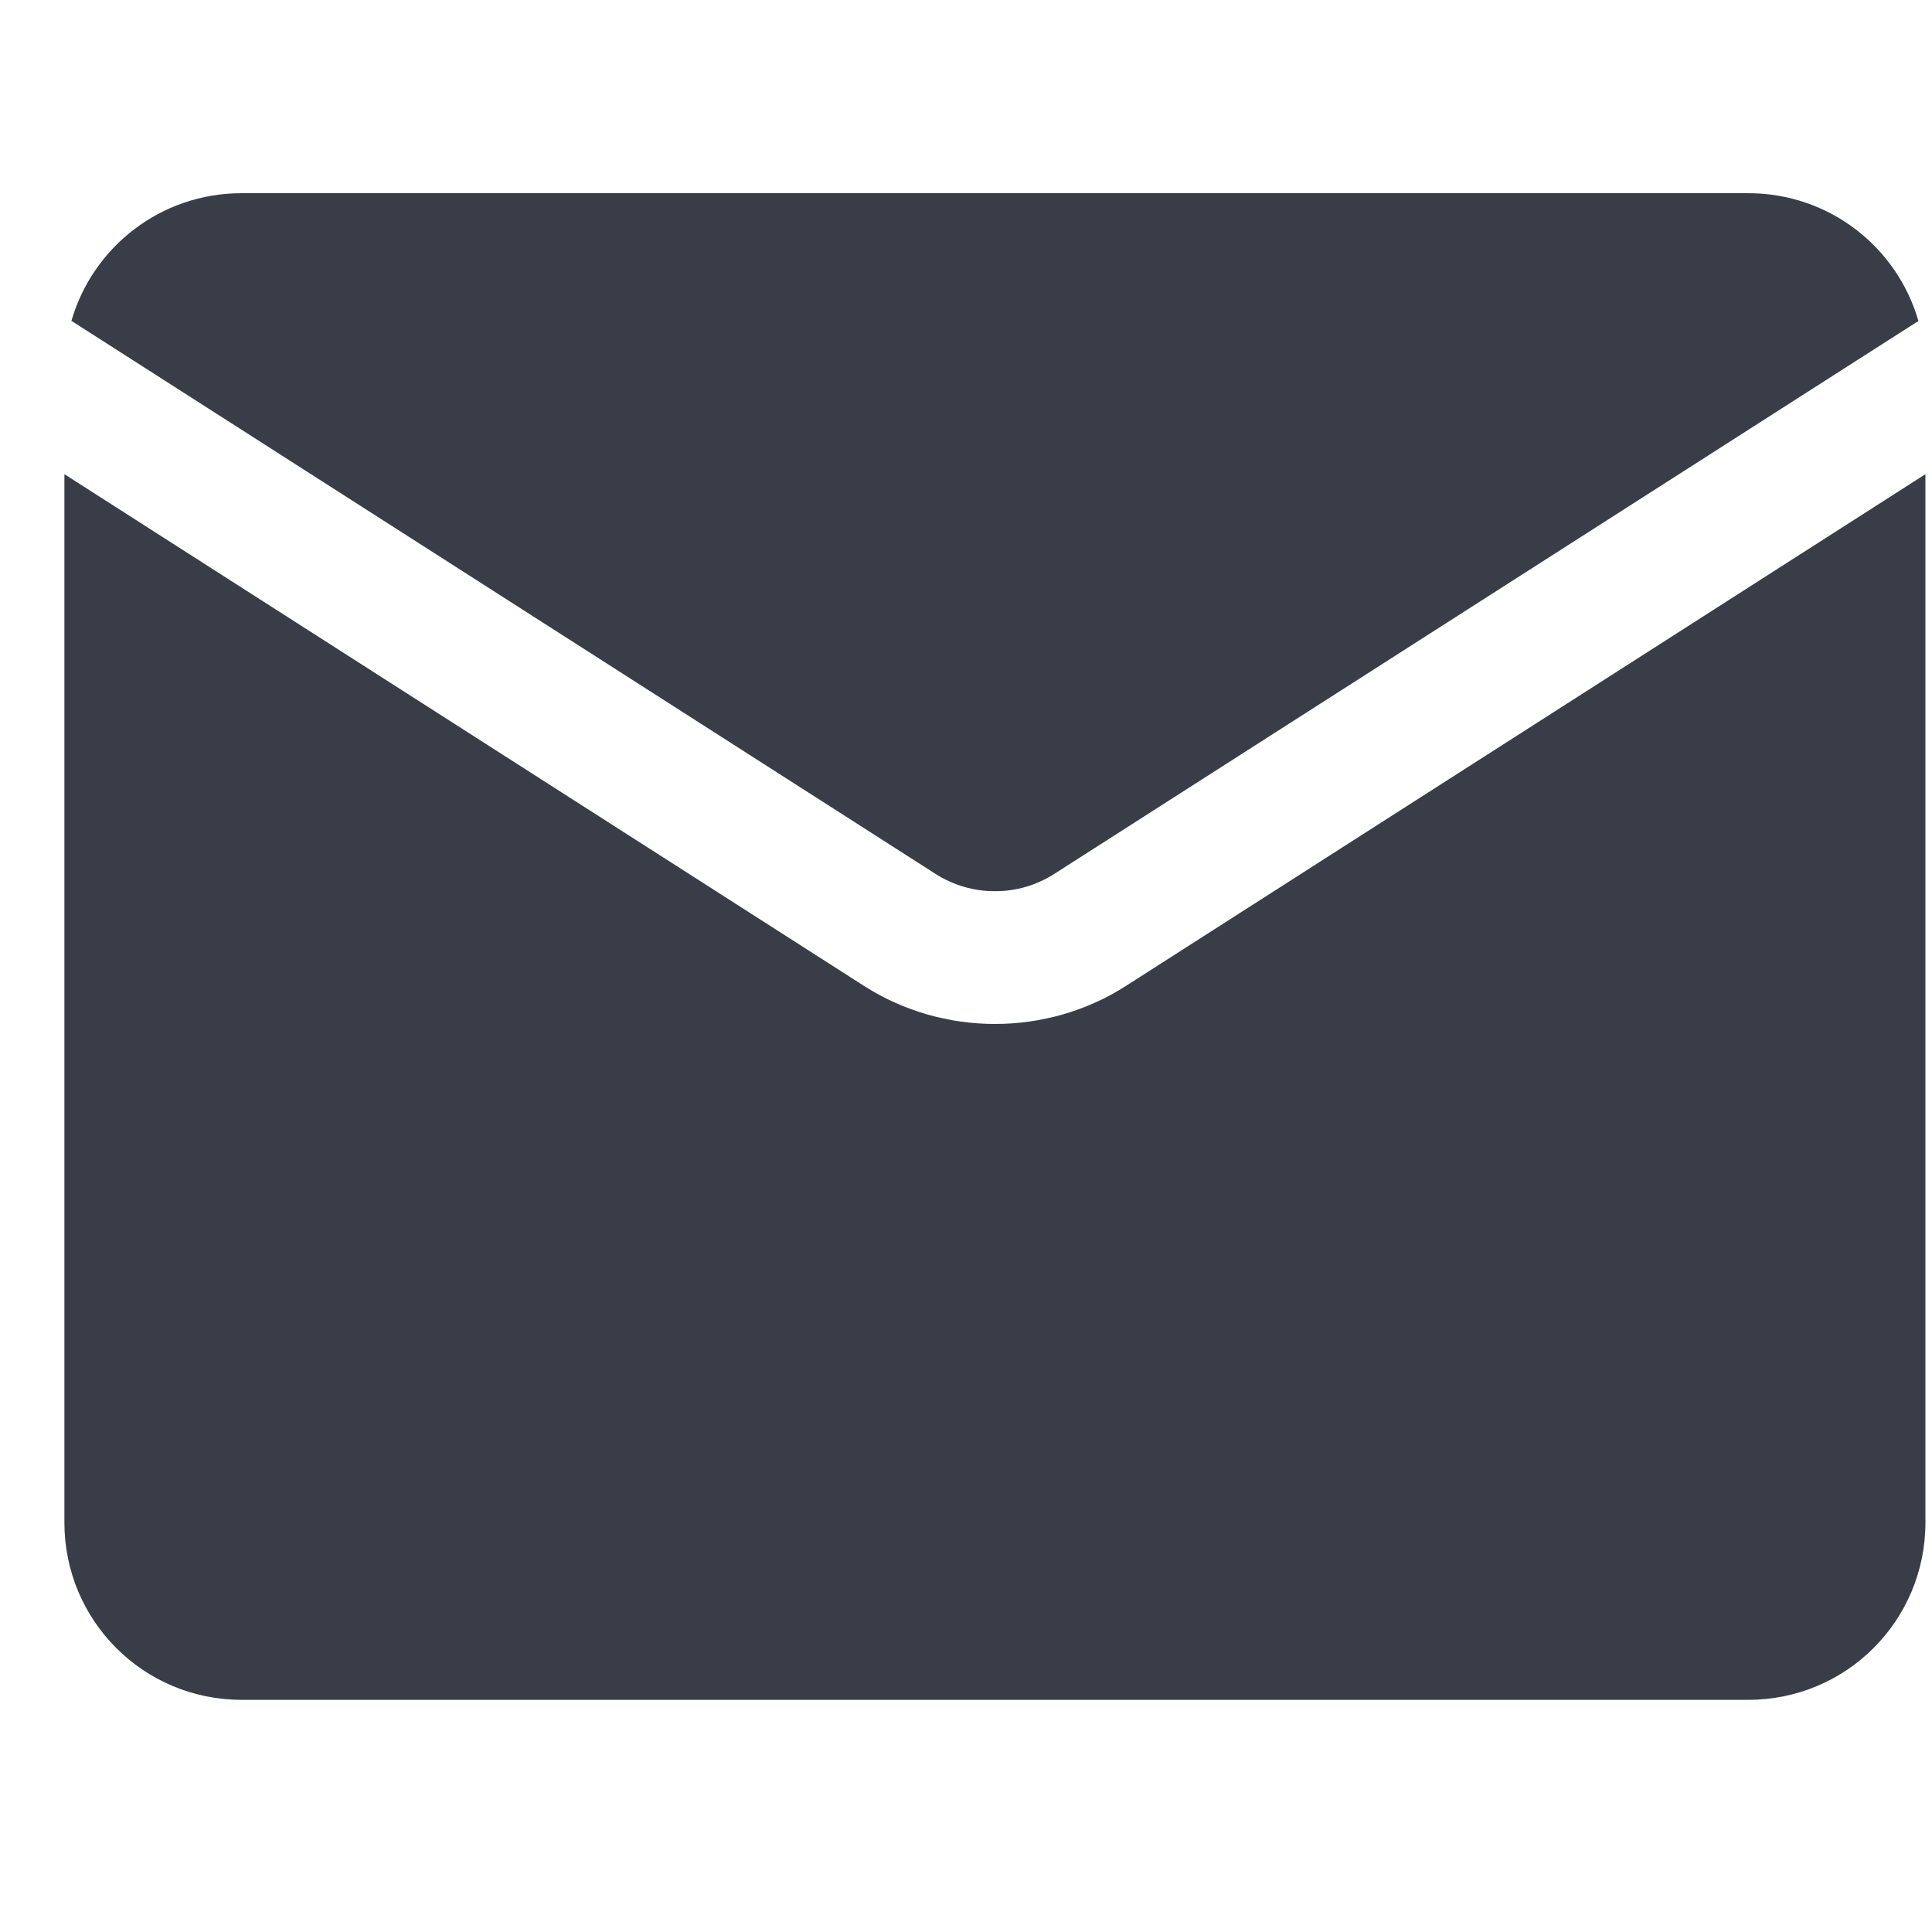
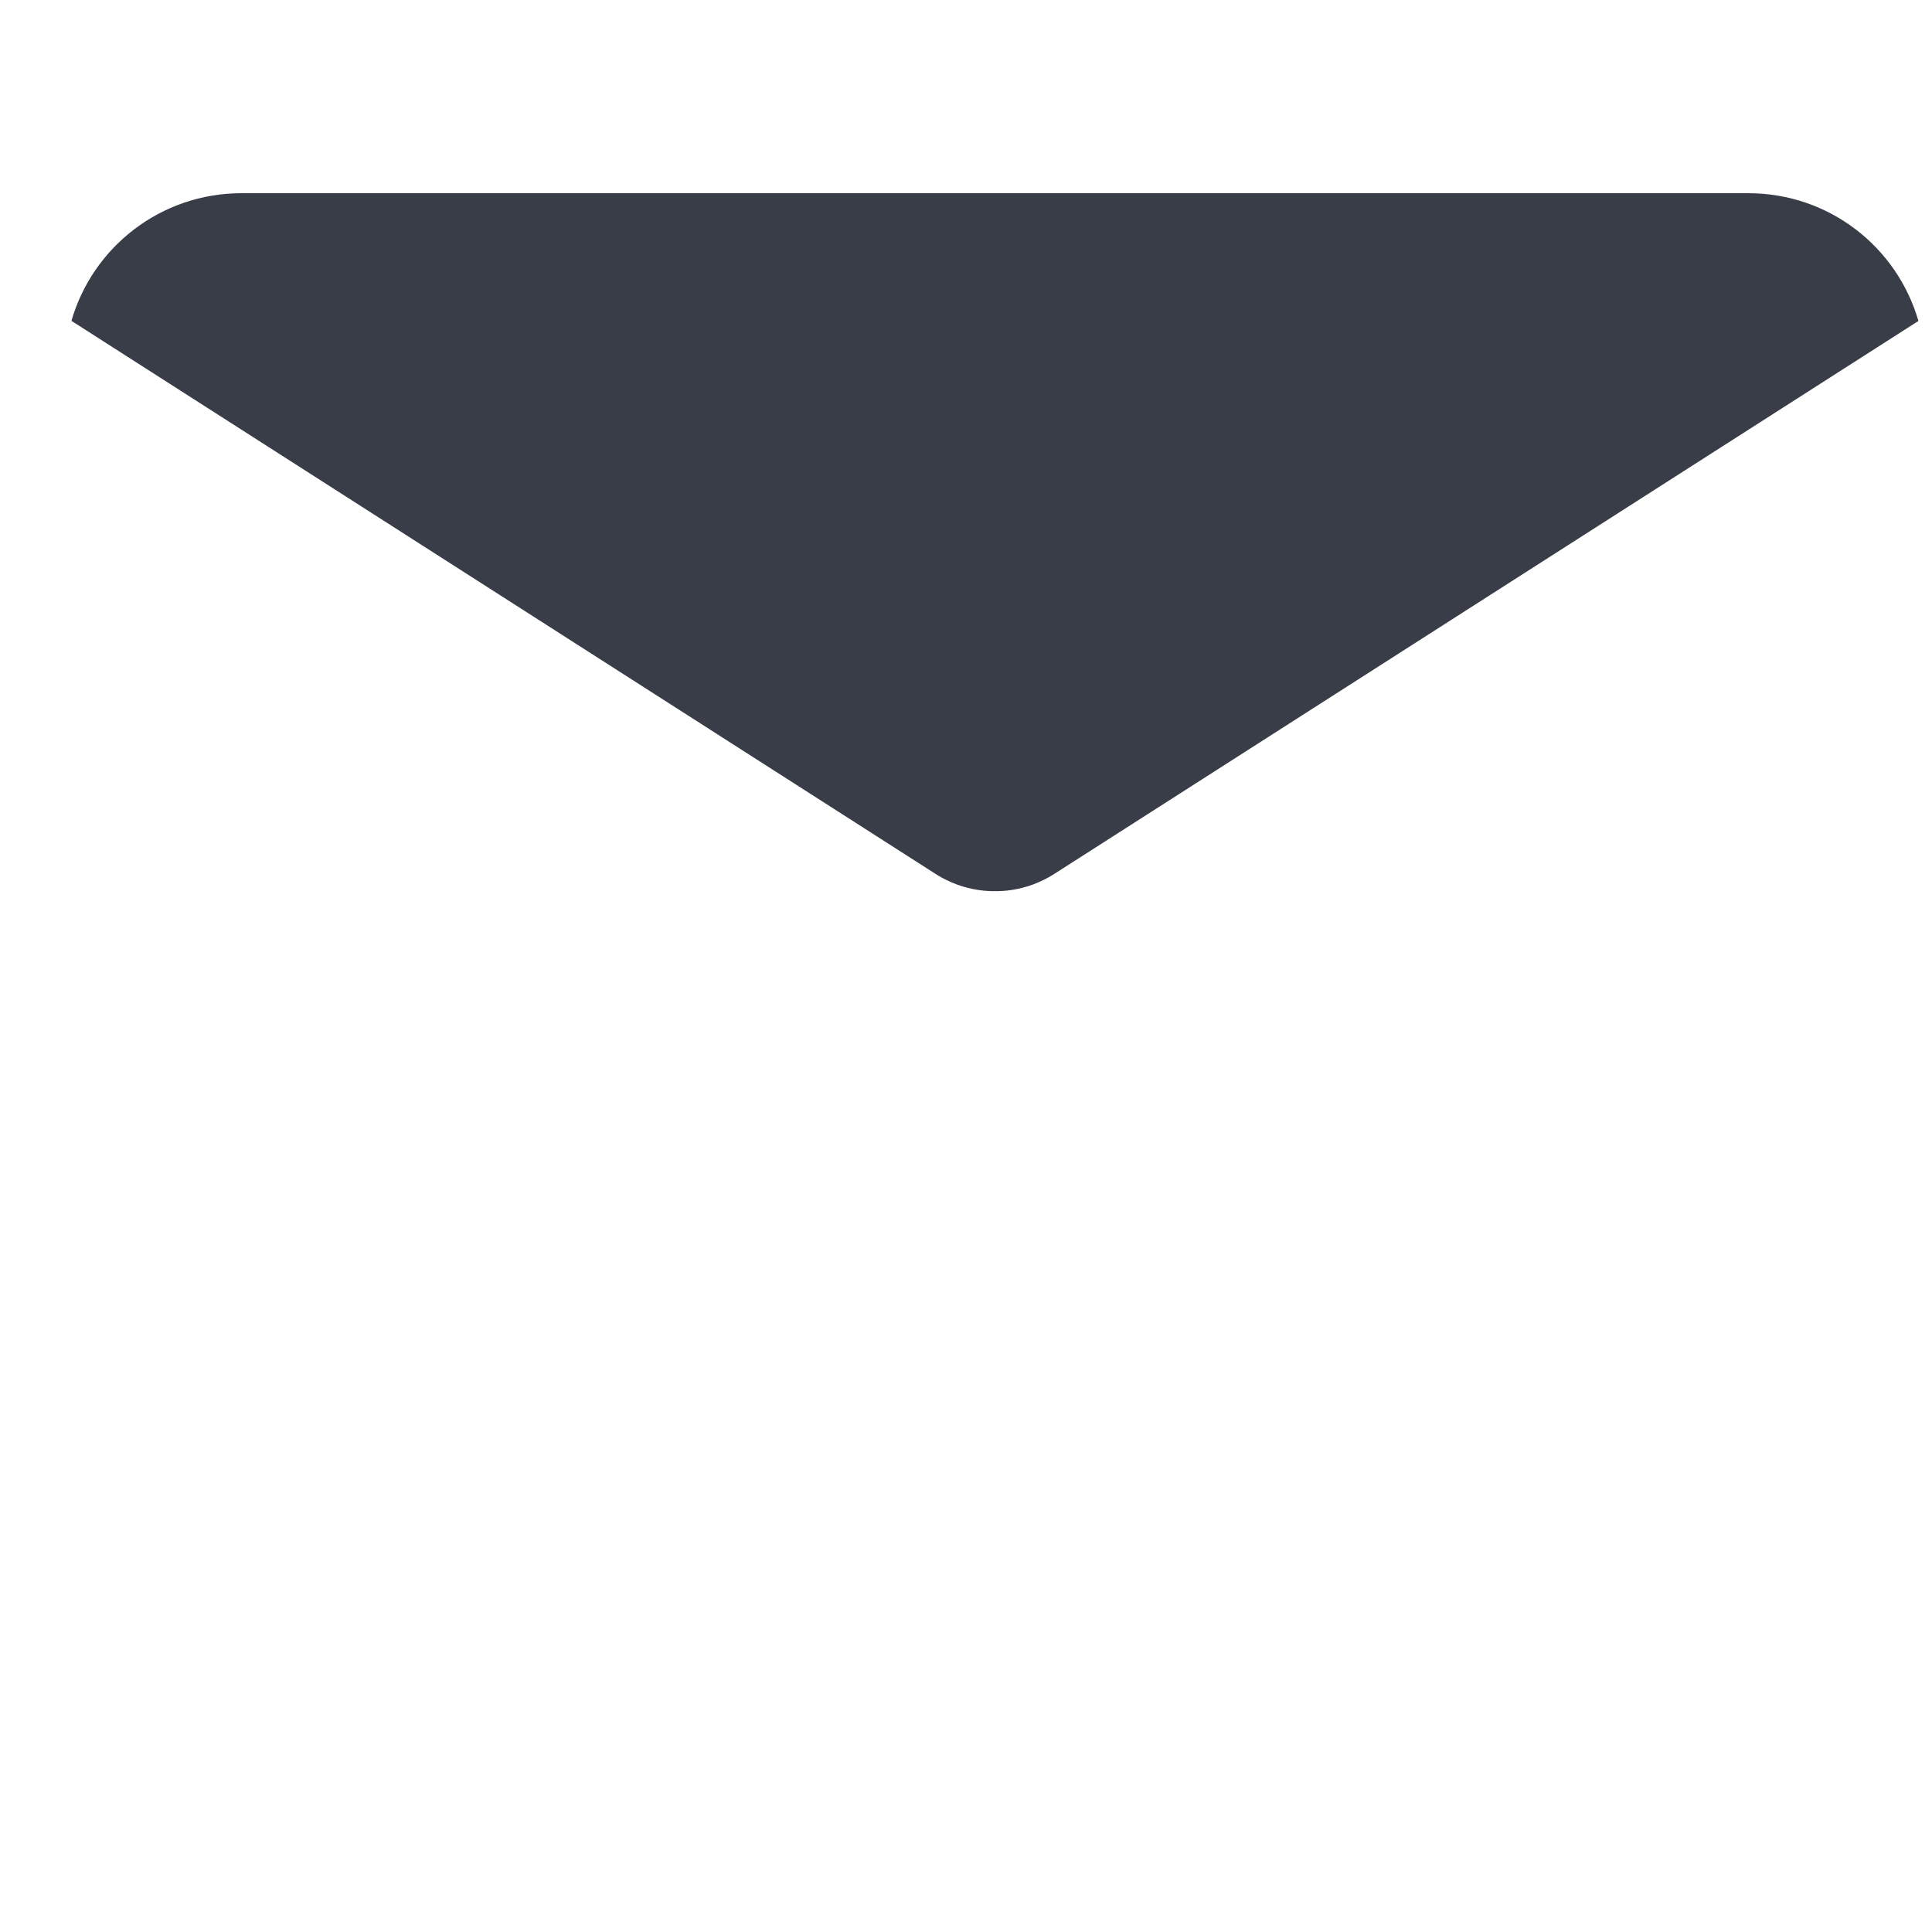
<svg xmlns="http://www.w3.org/2000/svg" width="30" height="30" viewBox="0 0 30 30" fill="none">
-   <path d="M29.898 7.363L17.49 15.305C17.413 15.354 17.334 15.402 17.254 15.445C17.174 15.489 17.092 15.529 17.01 15.566C16.927 15.604 16.844 15.637 16.76 15.668C16.675 15.699 16.59 15.727 16.504 15.752C16.418 15.777 16.331 15.798 16.244 15.816C16.157 15.835 16.069 15.851 15.98 15.863C15.804 15.888 15.627 15.9 15.449 15.9C15.272 15.9 15.096 15.888 14.92 15.863C14.832 15.851 14.743 15.835 14.656 15.816C14.569 15.798 14.482 15.777 14.396 15.752C14.311 15.727 14.225 15.699 14.141 15.668C14.056 15.637 13.973 15.604 13.891 15.566C13.808 15.529 13.727 15.489 13.646 15.445C13.566 15.402 13.488 15.354 13.41 15.305L1 7.363V23.641C1 25.165 2.227 26.395 3.752 26.395H27.146C28.671 26.395 29.898 25.165 29.898 23.641V7.363Z" fill="#393D48" />
  <path d="M3.752 3C2.495 3 1.441 3.835 1.109 4.982L14.521 13.566C14.592 13.612 14.665 13.652 14.74 13.685C14.815 13.72 14.893 13.749 14.971 13.771C15.049 13.794 15.129 13.811 15.209 13.822C15.289 13.834 15.369 13.838 15.449 13.838C15.53 13.838 15.61 13.834 15.69 13.822C15.769 13.811 15.85 13.794 15.928 13.771C16.006 13.749 16.083 13.72 16.158 13.685C16.233 13.652 16.306 13.612 16.377 13.566L29.789 4.984C29.458 3.836 28.404 3 27.146 3H3.752Z" fill="#393D48" />
</svg>